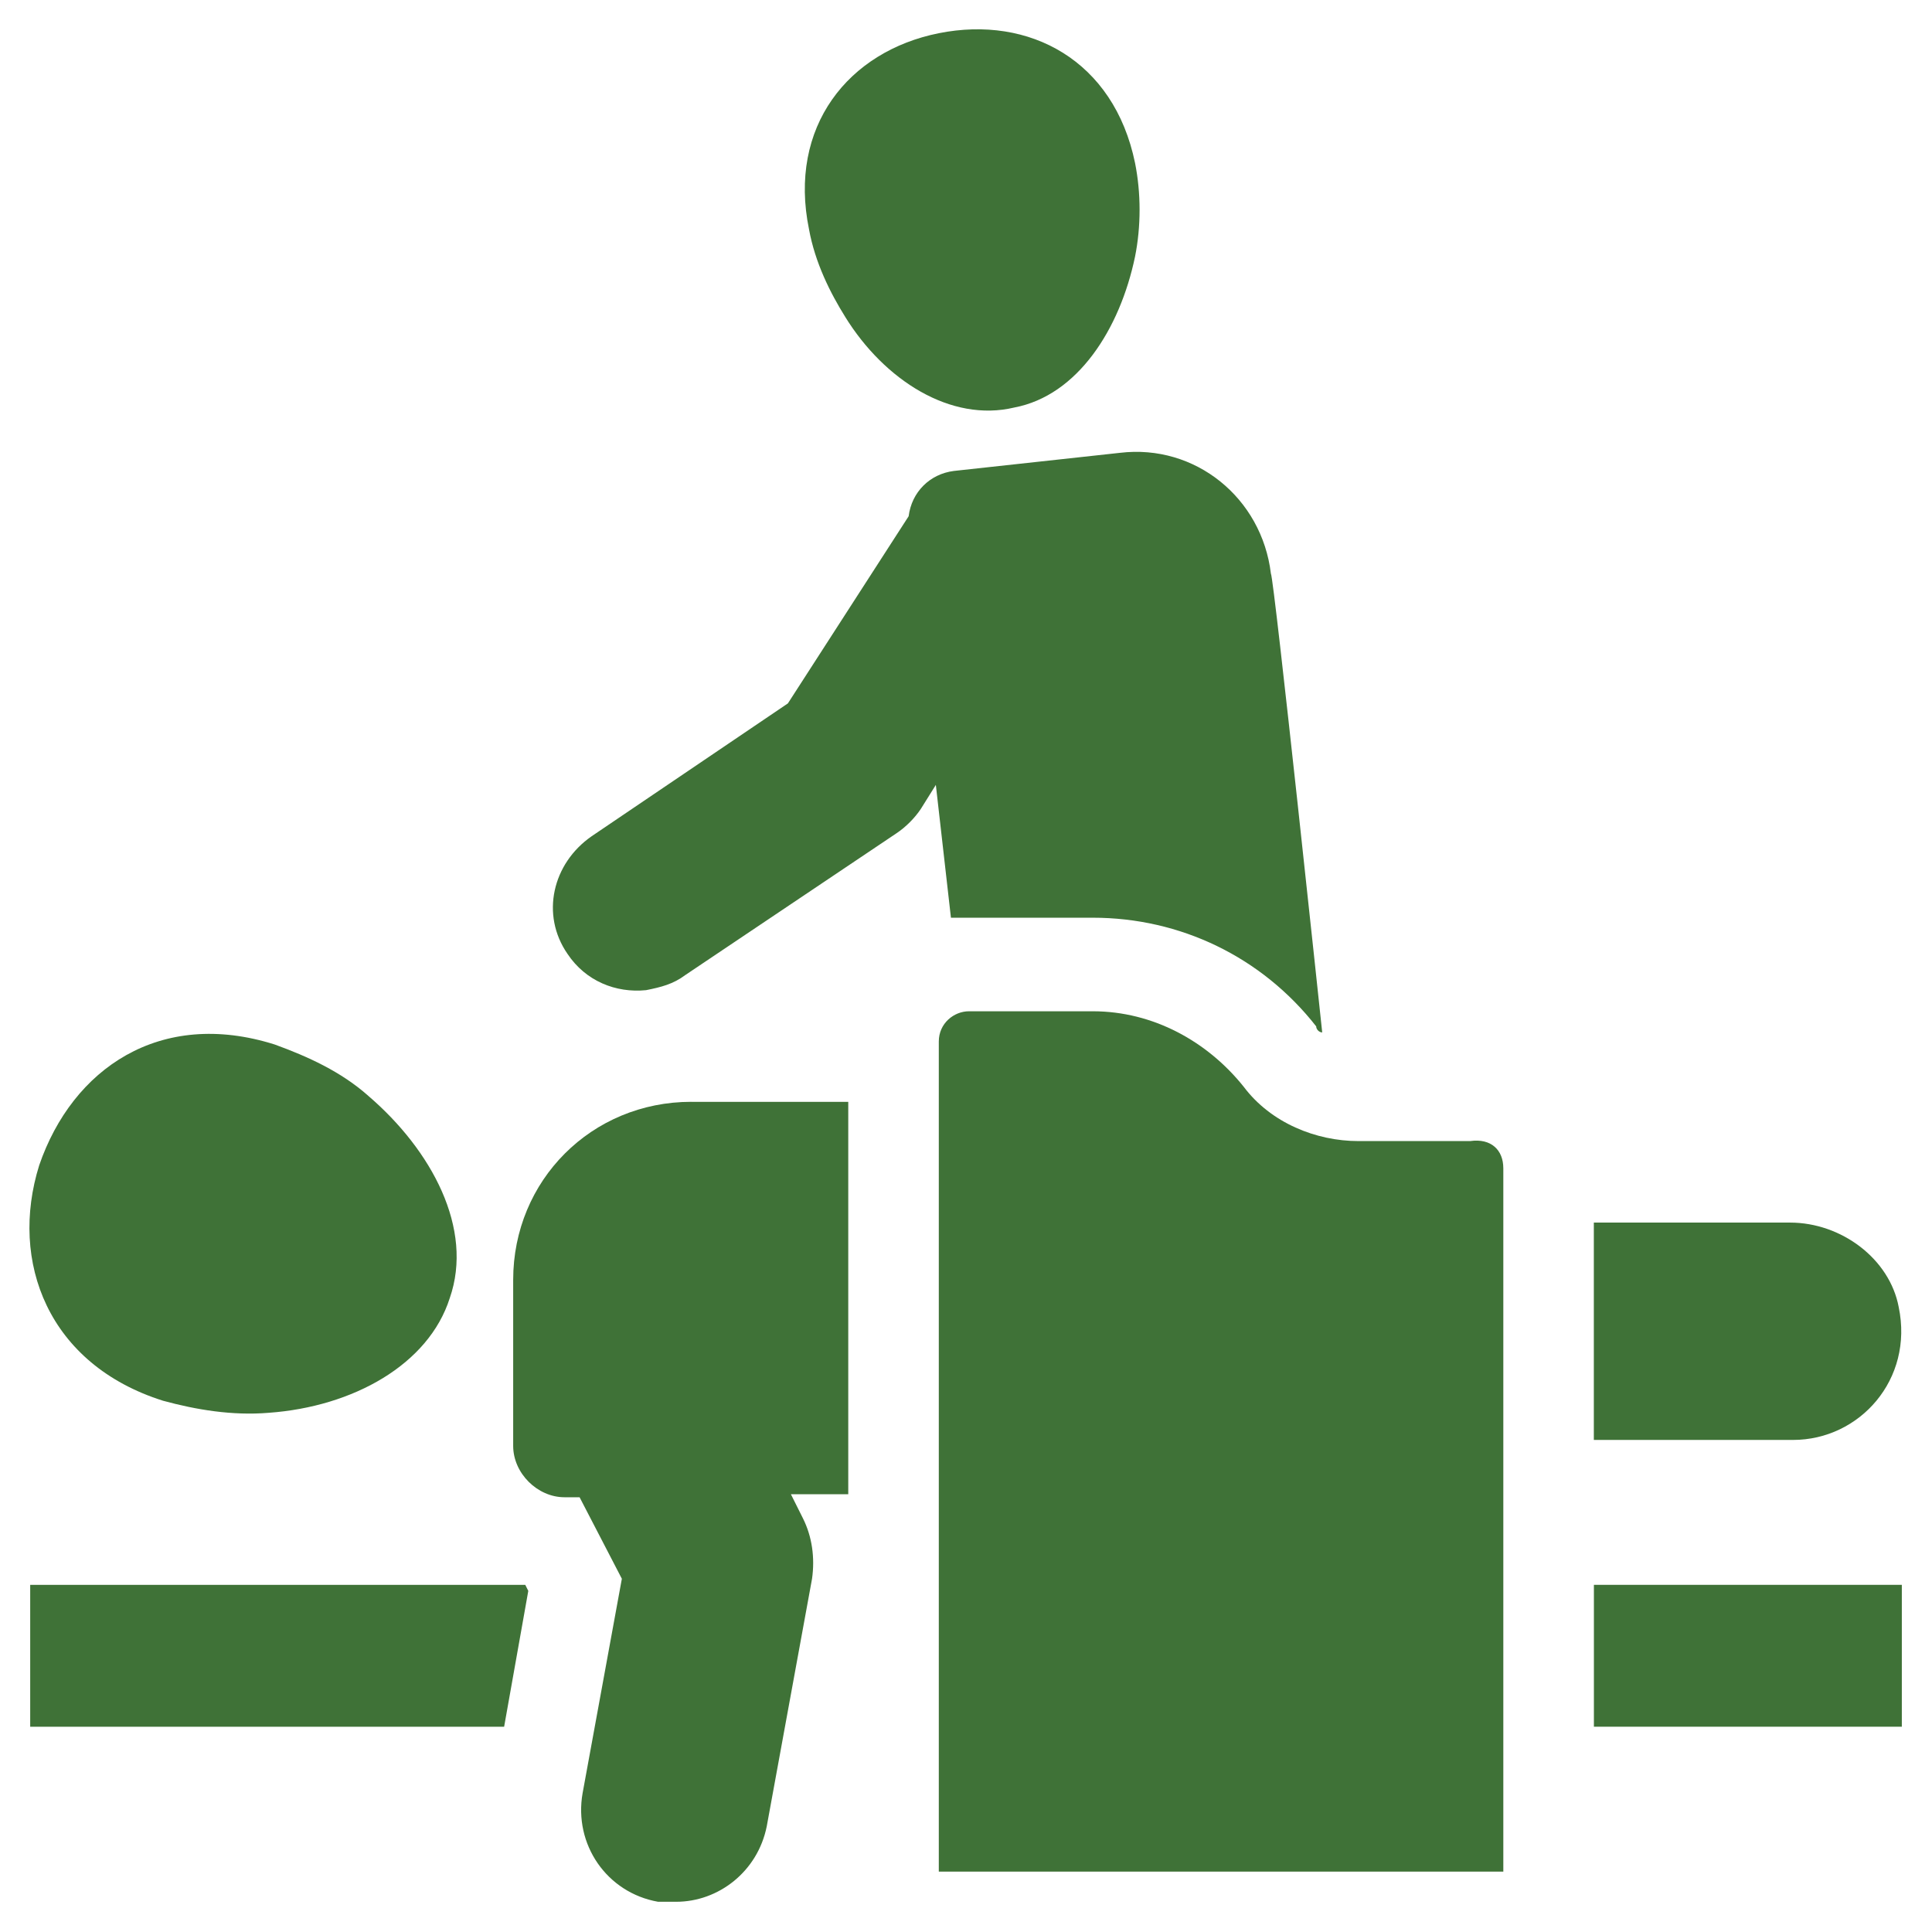
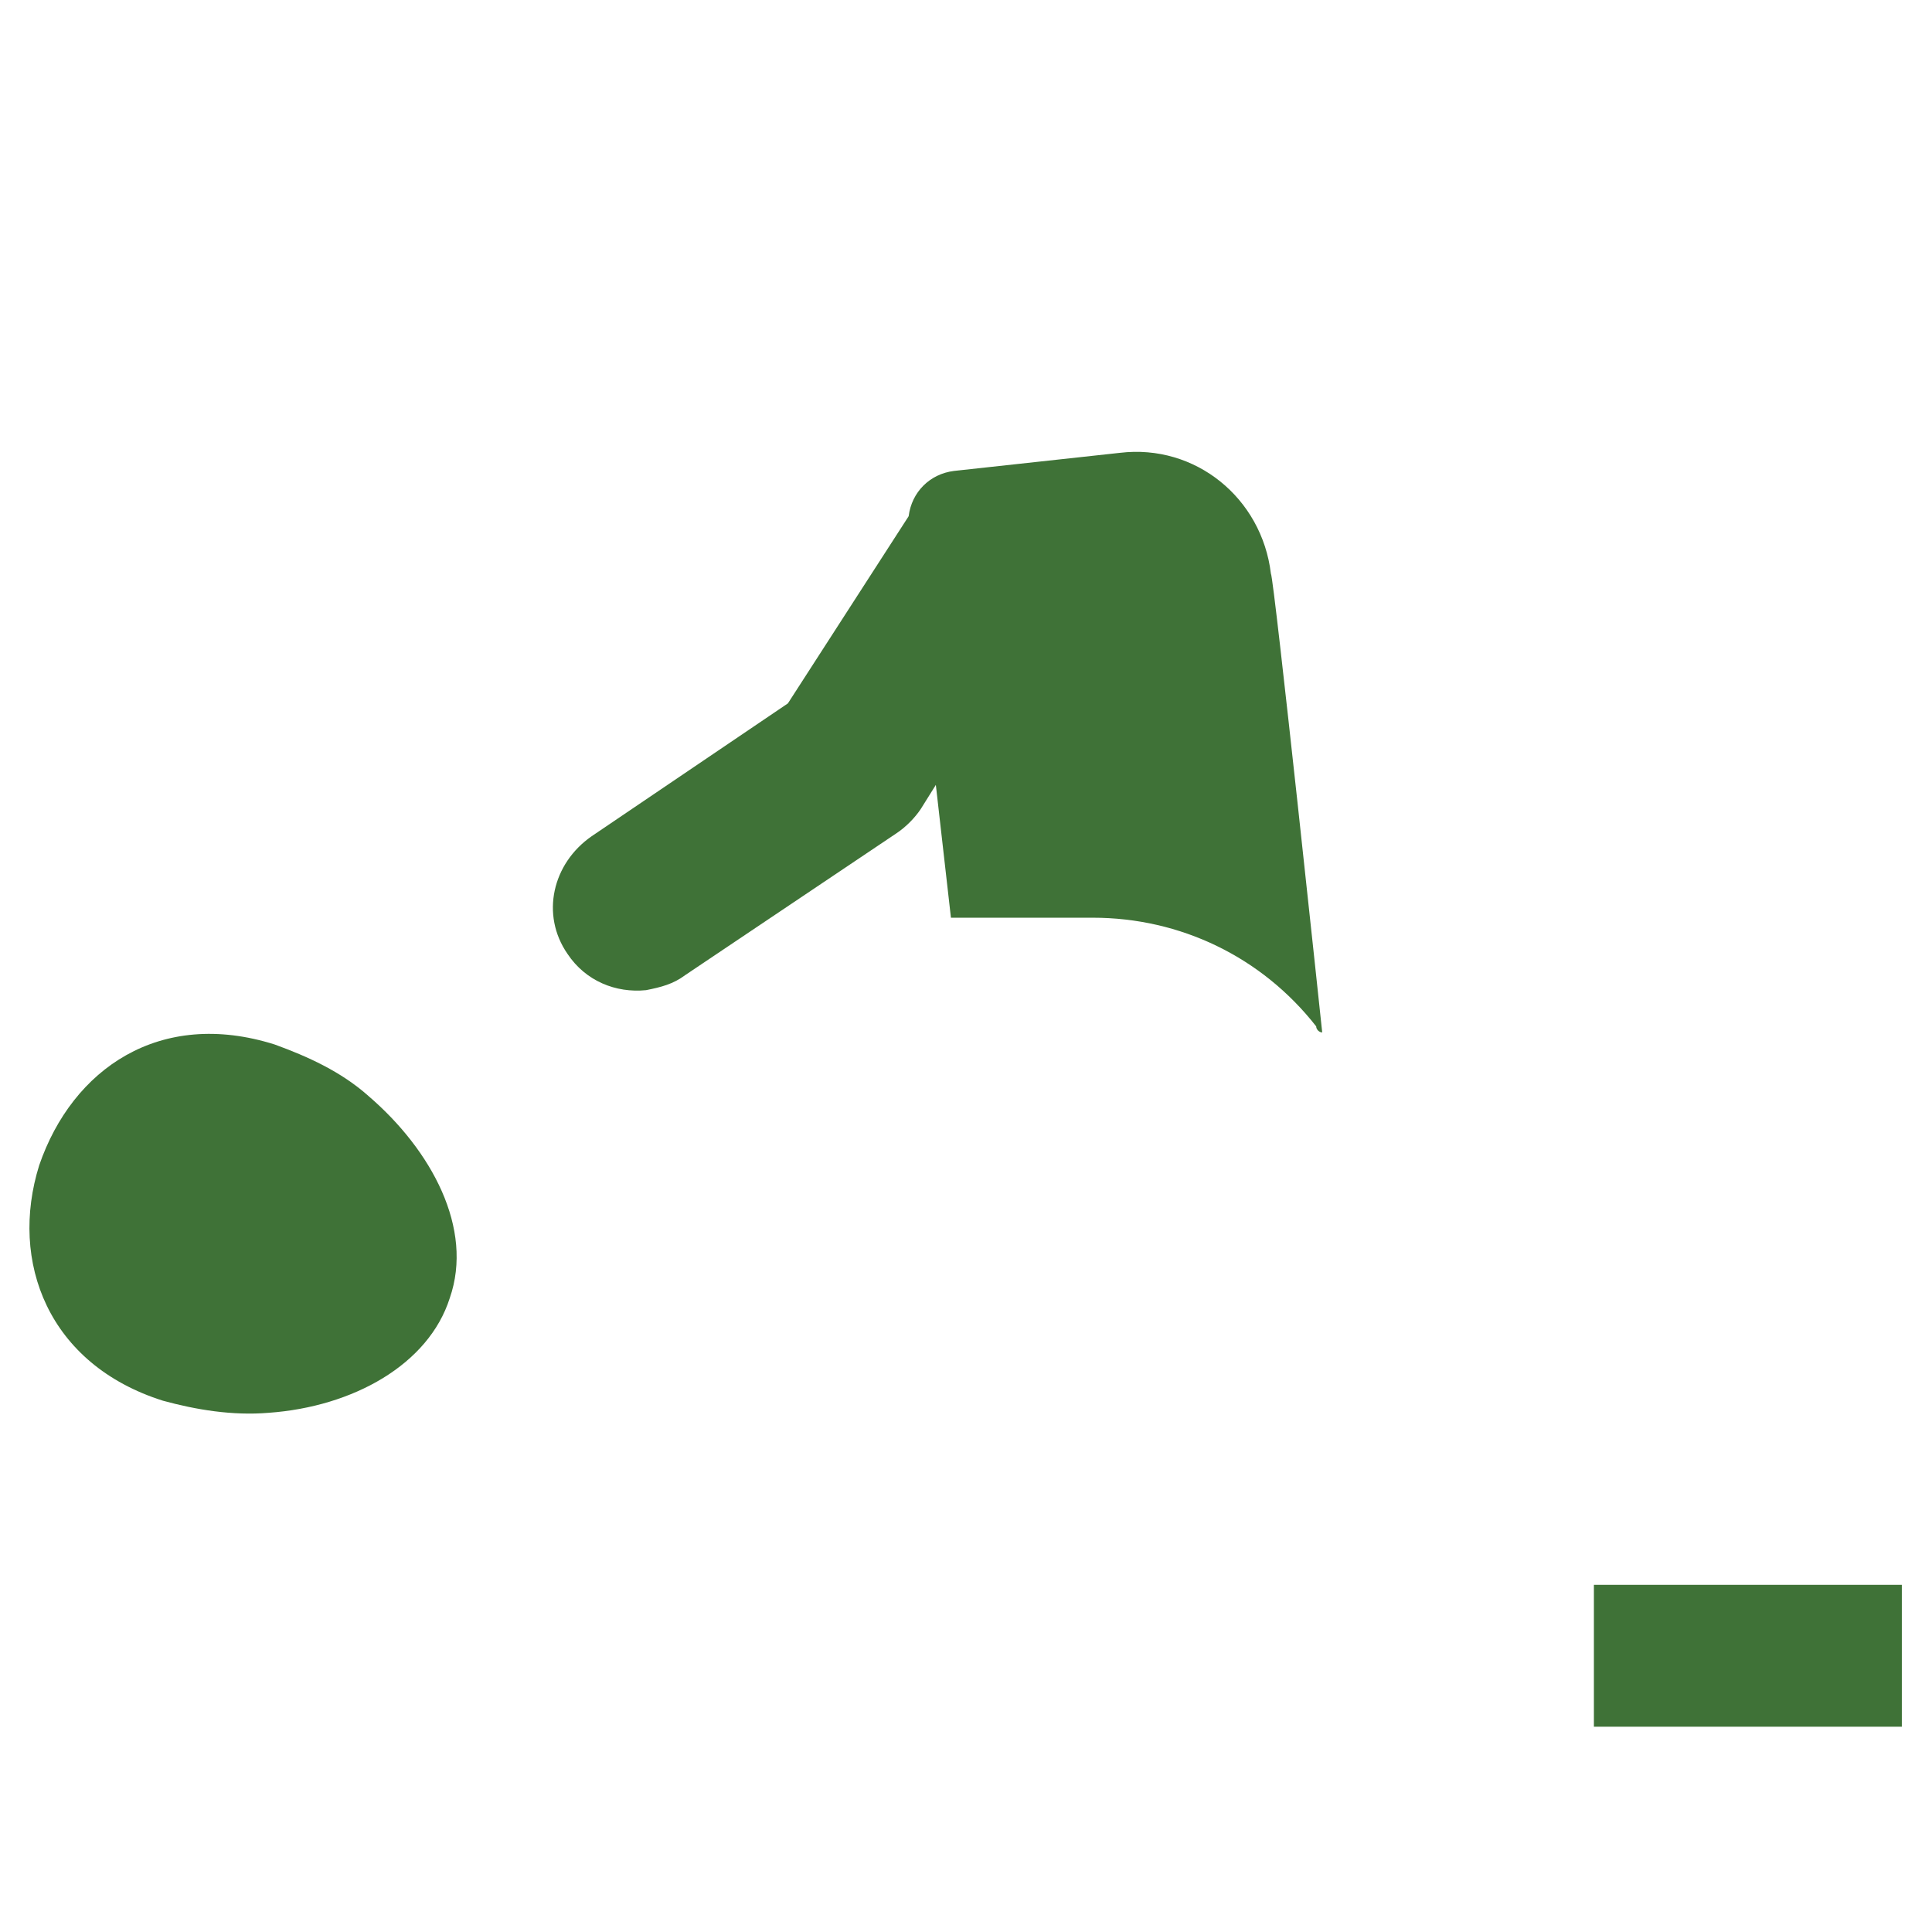
<svg xmlns="http://www.w3.org/2000/svg" width="1200pt" height="1200pt" version="1.1" viewBox="0 0 1200 1200">
-   <path d="m525 196.87c24.375 39.375 65.625 65.625 105 56.25 39.375-7.5 65.625-48.75 75-93.75 3.75-18.75 3.75-39.375 0-58.125-13.125-63.75-65.625-91.875-121.87-80.625s-93.75 58.125-80.625 121.87c3.75 20.625 13.125 39.375 22.5 54.375z" fill="#3f7237" />
  <path d="m821.26 641.26c-1.875 0-3.75-1.875-3.75-3.75-33.75-43.125-84.375-67.5-138.74-67.5h-88.125l-9.375-82.5-9.375 15c-3.75 5.625-9.375 11.25-15 15l-131.26 88.125c-7.5 5.625-15 7.5-24.375 9.375-18.75 1.875-37.5-5.625-48.75-22.5-16.875-24.375-9.375-56.25 15-73.125l121.87-82.5 75-116.25c1.875-15 13.125-26.25 28.125-28.125l103.12-11.25c46.875-5.625 88.125 28.125 93.75 75 1.875 1.875 31.875 285 31.875 285z" fill="#3f7237" />
  <path d="m228.74 680.63c-16.875-15-37.5-24.375-58.125-31.875-71.25-22.5-125.63 15-146.26 75-18.75 60 5.625 123.74 76.875 146.26 20.625 5.625 43.125 9.375 65.625 7.5 52.5-3.75 99.375-30 112.5-71.25 15-43.125-11.25-91.875-50.625-125.63z" fill="#3f7237" />
-   <path d="m429.37 684.37h97.5v243.74h-35.625l7.5 15c5.625 11.25 7.5 24.375 5.625 37.5l-28.125 153.74c-5.625 28.125-30 46.875-56.25 46.875h-11.25c-31.875-5.625-52.5-35.625-46.875-67.5l24.375-133.13-26.25-50.625h-9.375c-16.875 0-31.875-15-31.875-31.875v-103.12c0-61.875 48.75-110.62 110.62-110.62z" fill="#3f7237" />
-   <path d="m1113.7 894.37h-123.74v-135h121.87c31.875 0 61.875 22.5 67.5 52.5 9.375 45-24.375 82.5-65.625 82.5z" fill="#3f7237" />
-   <path d="m328.13 988.13-1.875-3.75h-307.5v88.125h294.37z" fill="#3f7237" />
  <path d="m990 984.37h191.26v88.125h-191.26z" fill="#3f7237" />
-   <path d="m933.74 725.63v436.87h-350.63v-515.63c0-11.25 9.375-18.75 18.75-18.75h76.875c37.5 0 71.25 18.75 93.75 46.875 16.875 22.5 45 33.75 71.25 33.75h69.375c13.125-1.875 20.625 5.625 20.625 16.875z" fill="#3f7237" />
</svg>